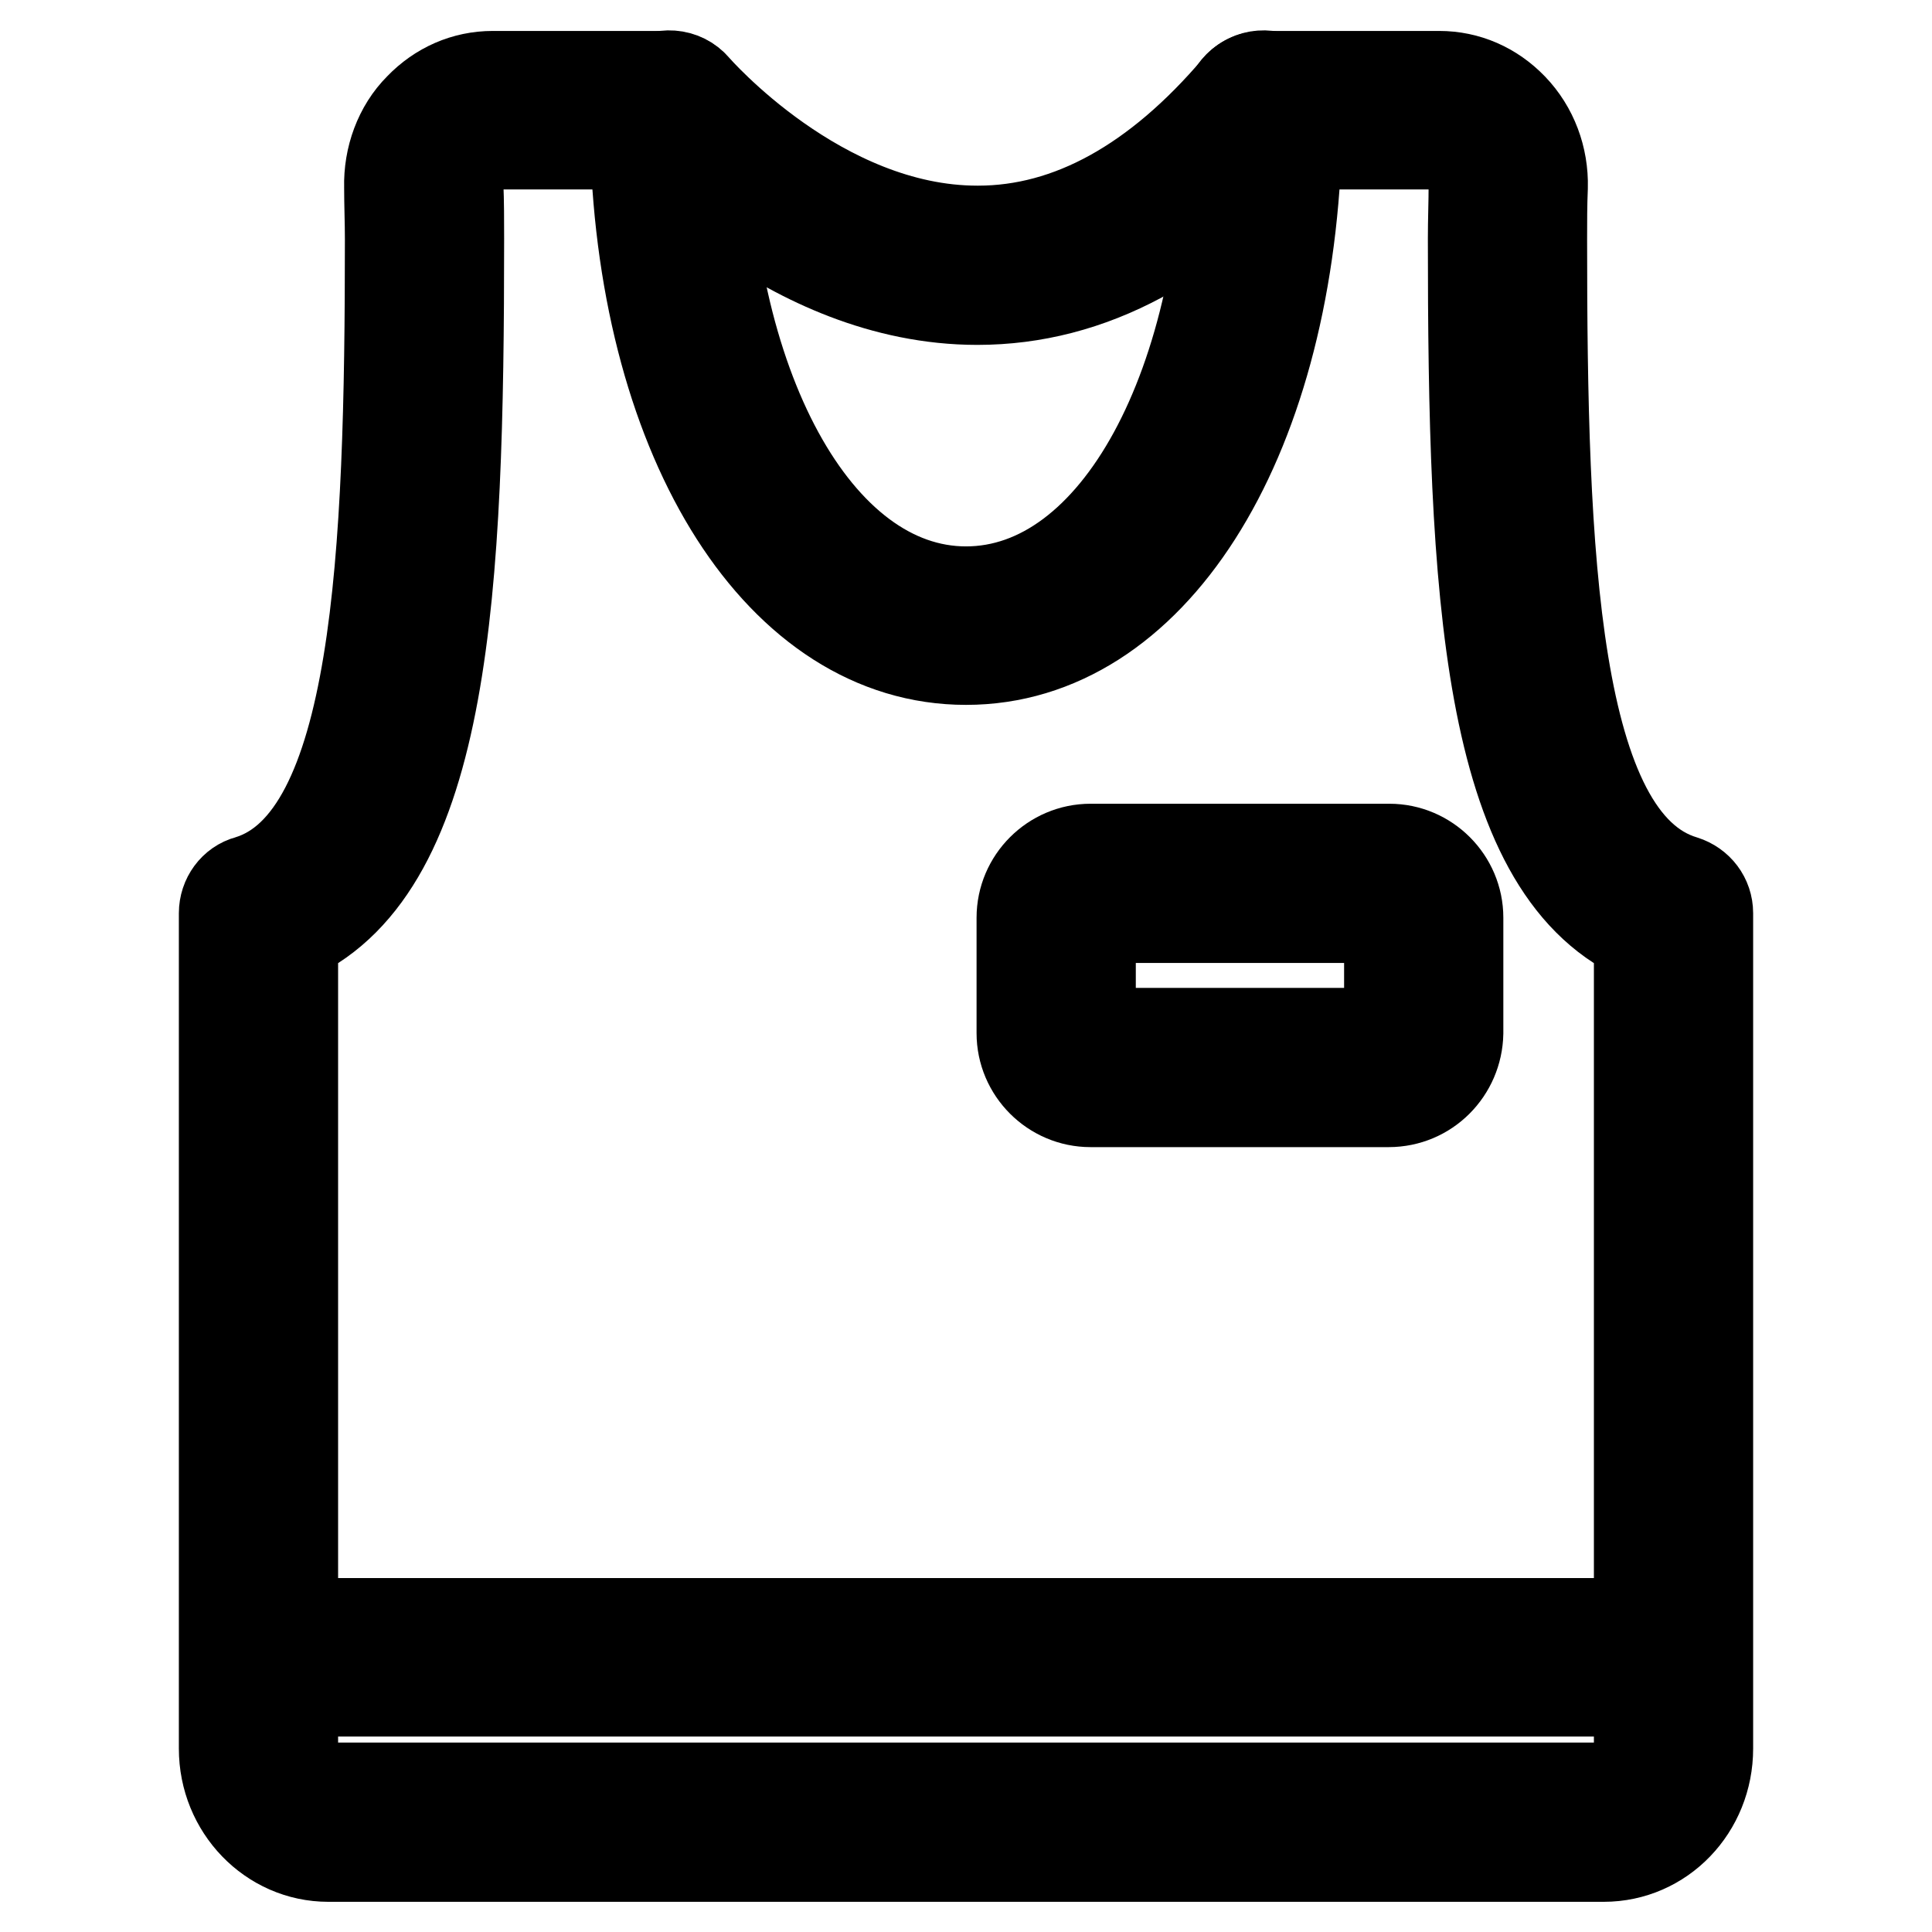
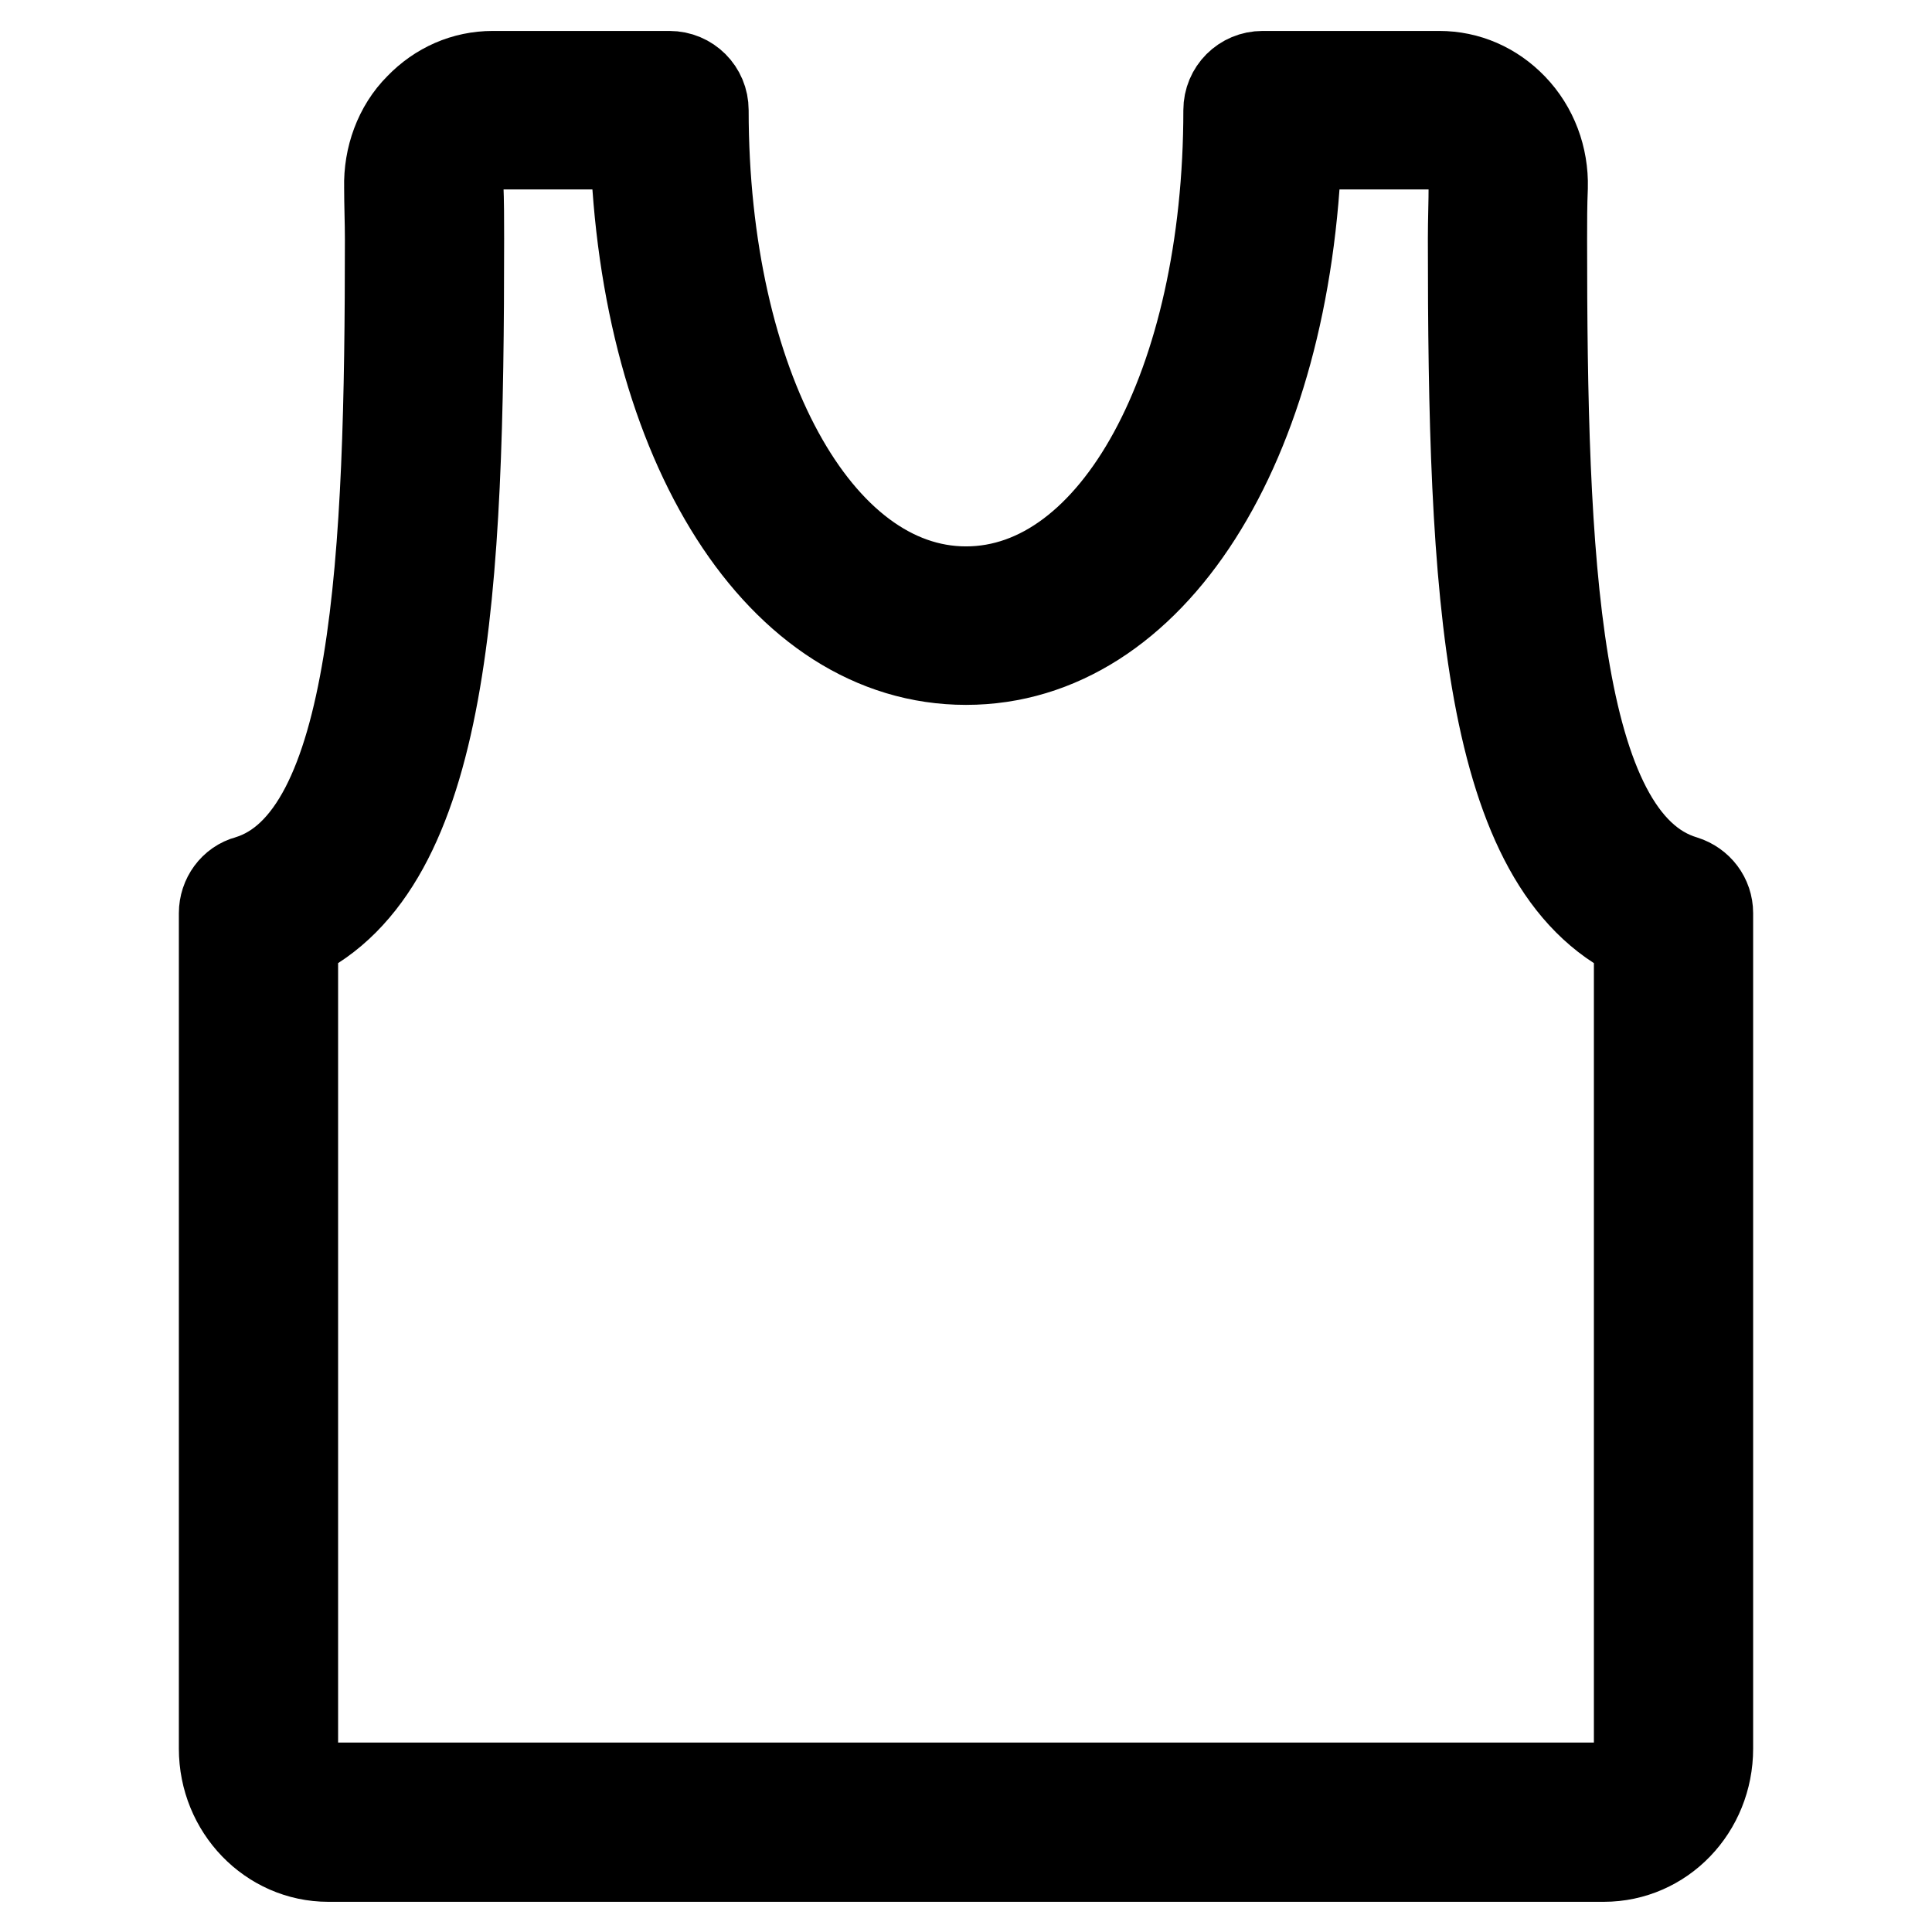
<svg xmlns="http://www.w3.org/2000/svg" version="1.1" x="0px" y="0px" viewBox="0 0 256 256" enable-background="new 0 0 256 256" xml:space="preserve">
  <g>
    <path stroke-width="12" fill-opacity="0" stroke="#000000" d="M212.5,246h-169c-7.6,0-13.8-6.4-13.8-14.3V121c0-2,1.3-3.8,3.2-4.3c17.3-5.2,18.8-43.2,18.8-85 c0-2.3-0.1-4.6-0.1-6.9c-0.1-3.9,1.3-7.8,4-10.5c2.6-2.7,6-4.2,9.7-4.2h23.4c2.5,0,4.5,2,4.5,4.5c0,36.4,15,63.8,34.8,63.8 c19.9,0,34.8-27.4,34.8-63.8c0-2.5,2-4.5,4.5-4.5h23.4c3.7,0,7.1,1.5,9.7,4.2c2.7,2.8,4.1,6.6,4,10.5c-0.1,2.3-0.1,4.6-0.1,6.9 c0,41.8,1.4,79.8,18.8,85c1.9,0.6,3.2,2.3,3.2,4.3v110.7C226.3,239.6,220.2,246,212.5,246L212.5,246z M38.8,124.1v107.6 c0,2.9,2.1,5.2,4.7,5.2h169c2.6,0,4.7-2.3,4.7-5.2V124.1c-20.3-9.5-22-46-22-92.5c0-2.4,0.1-4.8,0.1-7.2c0.1-1.5-0.5-2.9-1.4-3.9 c-0.9-0.9-2-1.4-3.2-1.4h-18.9c-1.3,39.9-19.3,68.3-43.8,68.3c-24.5,0-42.6-28.5-43.8-68.3H65.3c-1.2,0-2.3,0.5-3.2,1.4 c-1,1-1.5,2.4-1.4,3.9c0.1,2.4,0.1,4.8,0.1,7.2C60.8,78.1,59.1,114.6,38.8,124.1z" />
-     <path stroke-width="12" fill-opacity="0" stroke="#000000" d="M129.5,39.7c-25.1,0-43.5-21.3-44.3-22.2c-1.6-1.9-1.4-4.8,0.5-6.4c1.9-1.6,4.8-1.4,6.4,0.5 c0.2,0.2,16.5,19,37.4,19h0.1c12.1,0,23.7-6.4,34.4-19c1.6-1.9,4.5-2.1,6.4-0.5c1.9,1.6,2.1,4.5,0.5,6.4 C158.4,32.2,144.5,39.7,129.5,39.7L129.5,39.7z M184,146h-39.5c-5,0-9.1-4.1-9.1-9.1v-15.3c0-5,4.1-9.1,9.1-9.1h39.6 c5,0,9.1,4.1,9.1,9.1v15.3C193.1,141.9,189.1,146,184,146z M144.5,121.6v15.3h39.6v-15.3H144.5z M221,224.1H35.8 c-2.5,0-4.5-2-4.5-4.5s2-4.5,4.5-4.5H221c2.5,0,4.5,2,4.5,4.5C225.6,222,223.5,224.1,221,224.1z" />
  </g>
</svg>